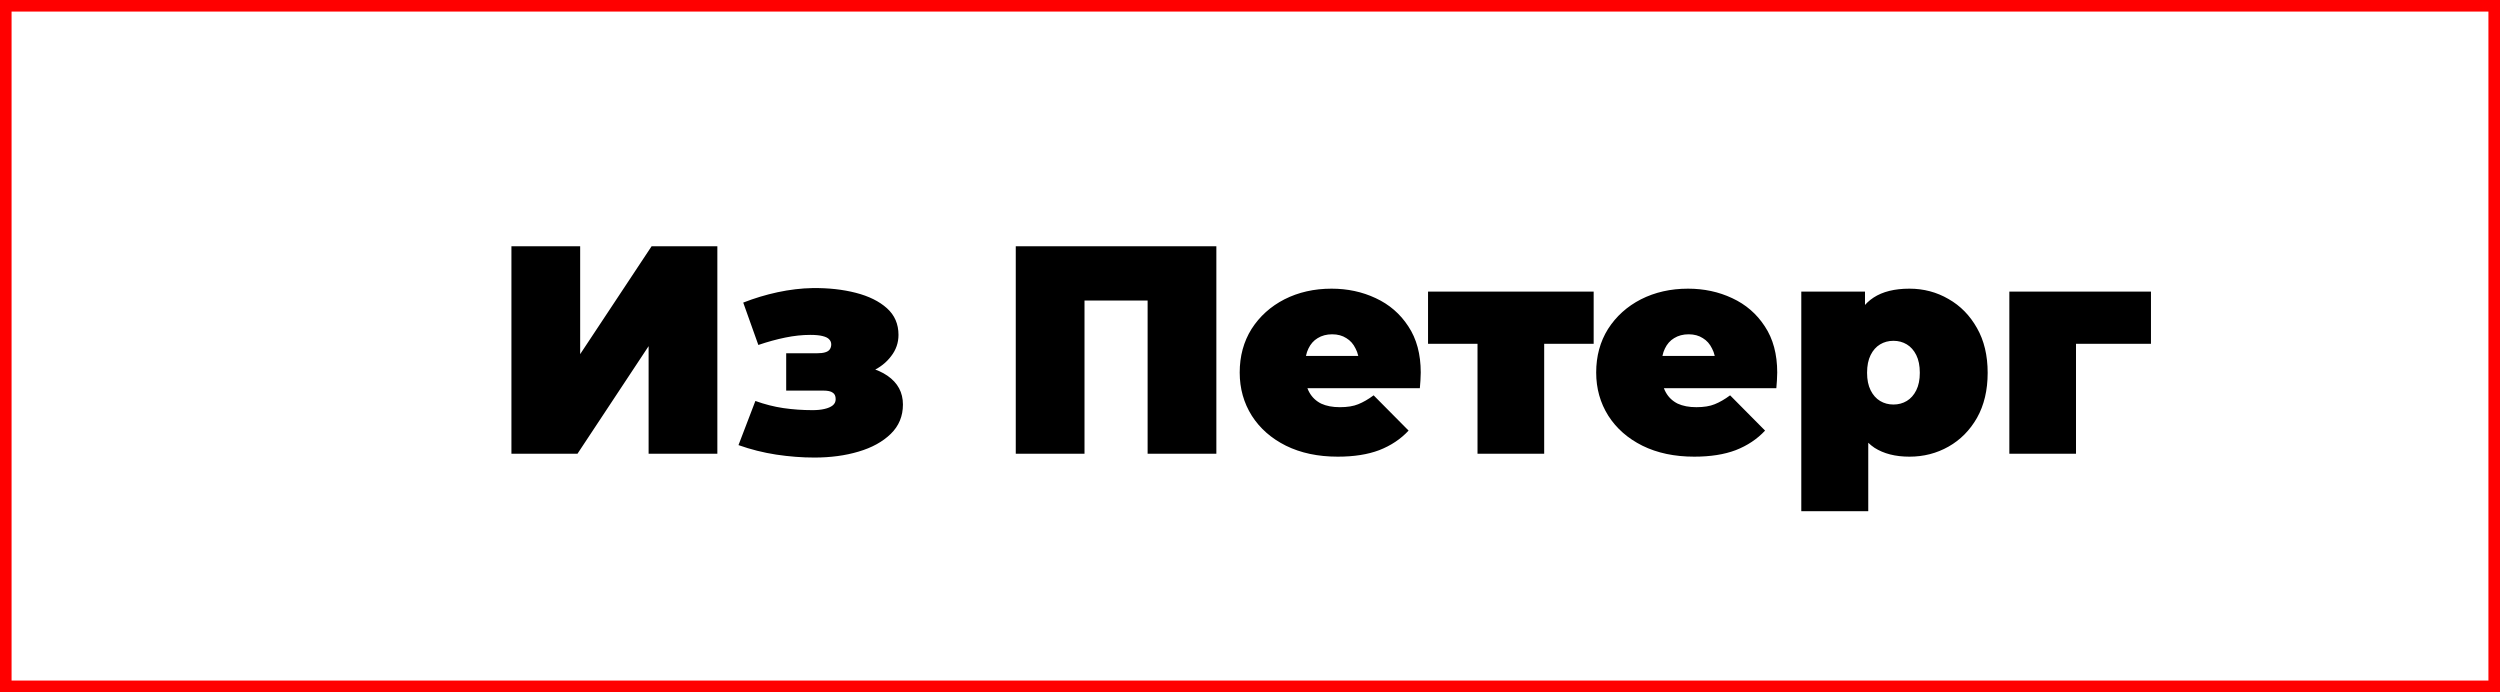
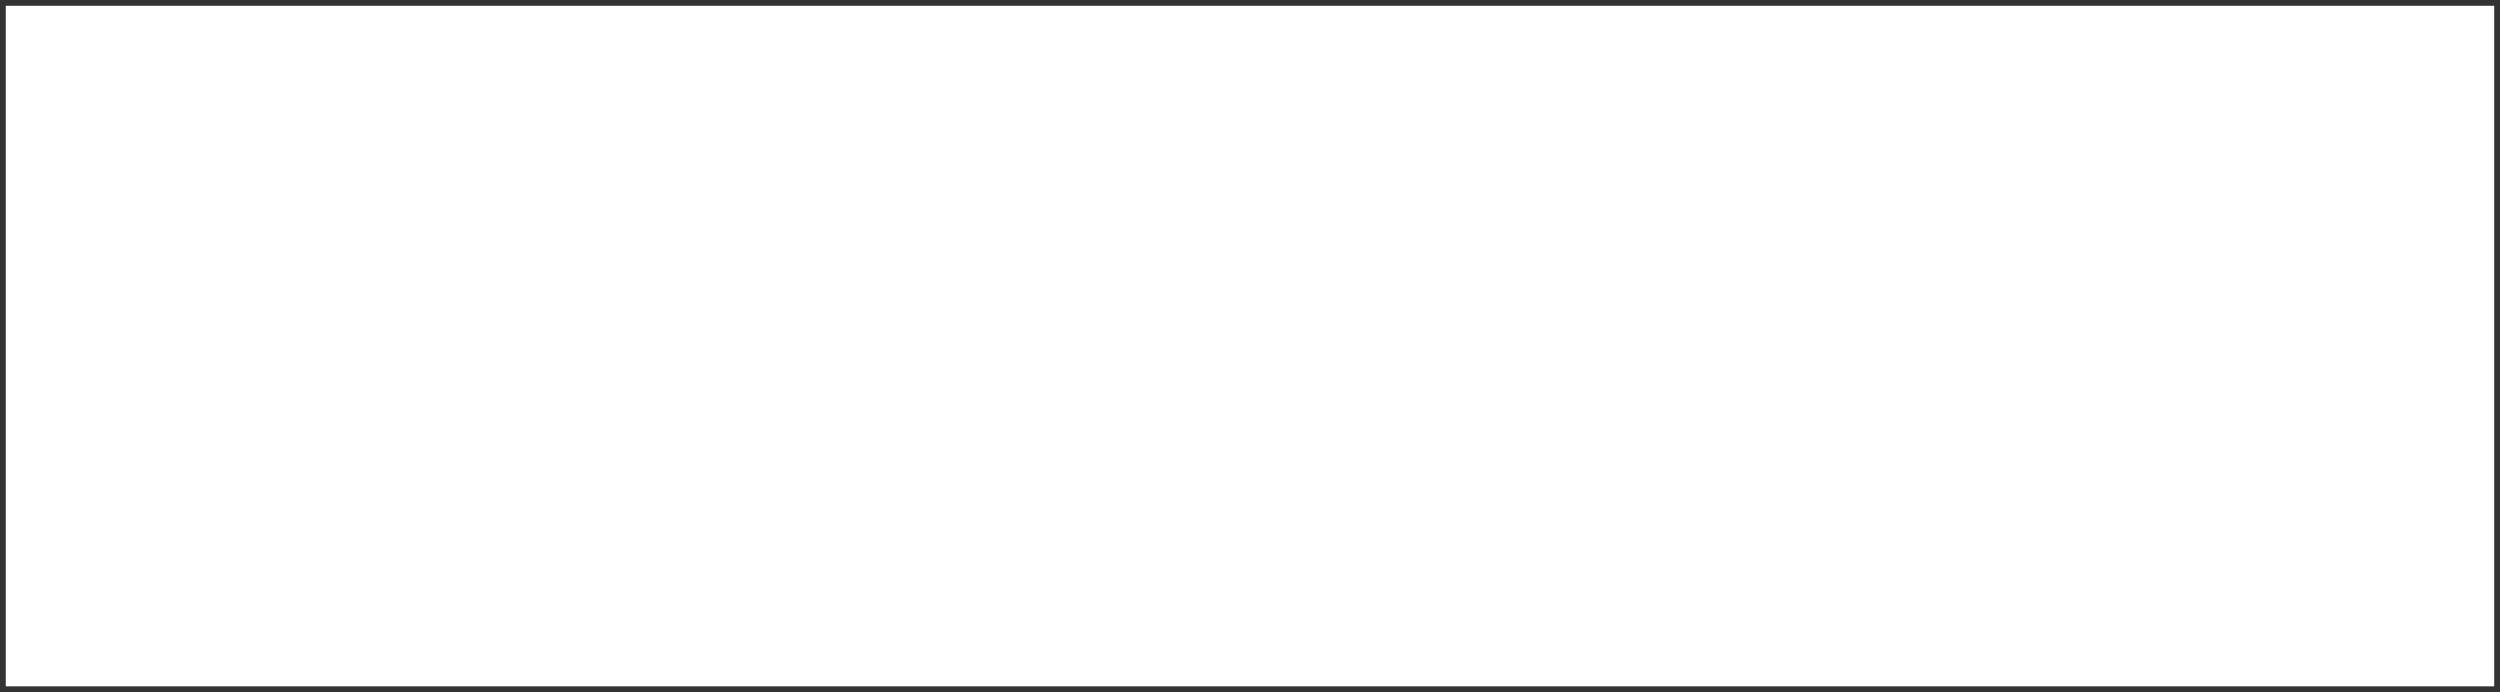
<svg xmlns="http://www.w3.org/2000/svg" width="1080" height="299" viewBox="0 0 1080 299" fill="none">
  <rect x="0" y="0" width="1080" height="299" fill="#333333" stroke="none" />
  <rect x="2.5" y="2.5" width="1075" height="294" fill="white" />
-   <rect x="2.5" y="2.5" width="1075" height="294" stroke="#FF0000" stroke-width="5" />
-   <path d="M220.936 196V106.4H250.632V152.992L281.48 106.4H309.896V196H280.2V149.536L249.48 196H220.936ZM351.795 197.664C346.419 197.664 340.915 197.237 335.283 196.384C329.736 195.531 324.318 194.165 319.027 192.288L326.323 173.216C330.334 174.667 334.344 175.691 338.355 176.288C342.451 176.885 346.675 177.184 351.027 177.184C352.99 177.184 354.696 177.013 356.147 176.672C357.683 176.331 358.878 175.819 359.731 175.136C360.584 174.453 361.011 173.557 361.011 172.448C361.011 171.083 360.584 170.144 359.731 169.632C358.963 169.035 357.598 168.736 355.635 168.736H339.635V152.608H352.947C354.398 152.608 355.55 152.48 356.403 152.224C357.342 151.968 358.024 151.541 358.451 150.944C358.878 150.347 359.091 149.621 359.091 148.768C359.091 147.915 358.792 147.189 358.195 146.592C357.683 145.995 356.744 145.525 355.379 145.184C354.099 144.843 352.307 144.672 350.003 144.672C346.59 144.672 343.006 145.056 339.251 145.824C335.496 146.592 331.614 147.659 327.603 149.024L321.075 130.72C325.854 128.843 330.803 127.349 335.923 126.24C341.128 125.131 346.163 124.533 351.027 124.448C357.854 124.363 364.083 125.045 369.715 126.496C375.347 127.947 379.827 130.165 383.155 133.152C386.483 136.139 388.147 139.979 388.147 144.672C388.147 148.085 387.08 151.157 384.947 153.888C382.899 156.619 380.126 158.795 376.627 160.416C373.128 162.037 369.203 162.848 364.851 162.848L365.491 157.728C373 157.728 378.974 159.264 383.411 162.336C387.848 165.408 390.067 169.547 390.067 174.752C390.067 179.787 388.318 184.011 384.819 187.424C381.32 190.837 376.67 193.397 370.867 195.104C365.15 196.811 358.792 197.664 351.795 197.664ZM438.811 196V106.4H525.467V196H495.771V123.424L502.299 129.824H461.979L468.507 123.424V196H438.811ZM577.919 197.28C569.386 197.28 561.919 195.701 555.519 192.544C549.204 189.387 544.298 185.077 540.799 179.616C537.3 174.069 535.551 167.84 535.551 160.928C535.551 153.845 537.258 147.573 540.671 142.112C544.17 136.651 548.906 132.384 554.879 129.312C560.938 126.24 567.722 124.704 575.231 124.704C582.143 124.704 588.5 126.069 594.303 128.8C600.191 131.531 604.884 135.584 608.383 140.96C611.967 146.336 613.759 152.992 613.759 160.928C613.759 161.952 613.716 163.104 613.631 164.384C613.546 165.579 613.46 166.688 613.375 167.712H559.487V153.76H598.015L587.135 157.472C587.135 154.741 586.623 152.437 585.599 150.56C584.66 148.597 583.338 147.104 581.631 146.08C579.924 144.971 577.876 144.416 575.487 144.416C573.098 144.416 571.007 144.971 569.215 146.08C567.508 147.104 566.186 148.597 565.247 150.56C564.308 152.437 563.839 154.741 563.839 157.472V161.824C563.839 164.811 564.436 167.371 565.631 169.504C566.826 171.637 568.532 173.259 570.751 174.368C572.97 175.392 575.658 175.904 578.815 175.904C582.058 175.904 584.703 175.477 586.751 174.624C588.884 173.771 591.103 172.491 593.407 170.784L608.511 186.016C605.098 189.685 600.874 192.501 595.839 194.464C590.89 196.341 584.916 197.28 577.919 197.28ZM638.287 196V142.368L644.559 148.512H616.911V125.984H688.463V148.512H660.815L667.087 142.368V196H638.287ZM731.919 197.28C723.386 197.28 715.919 195.701 709.519 192.544C703.204 189.387 698.298 185.077 694.799 179.616C691.3 174.069 689.551 167.84 689.551 160.928C689.551 153.845 691.258 147.573 694.671 142.112C698.17 136.651 702.906 132.384 708.879 129.312C714.938 126.24 721.722 124.704 729.231 124.704C736.143 124.704 742.5 126.069 748.303 128.8C754.191 131.531 758.884 135.584 762.383 140.96C765.967 146.336 767.759 152.992 767.759 160.928C767.759 161.952 767.716 163.104 767.631 164.384C767.546 165.579 767.46 166.688 767.375 167.712H713.487V153.76H752.015L741.135 157.472C741.135 154.741 740.623 152.437 739.599 150.56C738.66 148.597 737.338 147.104 735.631 146.08C733.924 144.971 731.876 144.416 729.487 144.416C727.098 144.416 725.007 144.971 723.215 146.08C721.508 147.104 720.186 148.597 719.247 150.56C718.308 152.437 717.839 154.741 717.839 157.472V161.824C717.839 164.811 718.436 167.371 719.631 169.504C720.826 171.637 722.532 173.259 724.751 174.368C726.97 175.392 729.658 175.904 732.815 175.904C736.058 175.904 738.703 175.477 740.751 174.624C742.884 173.771 745.103 172.491 747.407 170.784L762.511 186.016C759.098 189.685 754.874 192.501 749.839 194.464C744.89 196.341 738.916 197.28 731.919 197.28ZM824.879 197.28C818.82 197.28 813.786 196 809.775 193.44C805.85 190.795 802.948 186.827 801.071 181.536C799.194 176.16 798.255 169.333 798.255 161.056C798.255 152.608 799.108 145.739 800.815 140.448C802.607 135.072 805.466 131.104 809.391 128.544C813.316 125.984 818.479 124.704 824.879 124.704C831.023 124.704 836.655 126.197 841.775 129.184C846.895 132.085 850.991 136.267 854.063 141.728C857.135 147.104 858.671 153.547 858.671 161.056C858.671 168.565 857.135 175.051 854.063 180.512C850.991 185.888 846.895 190.027 841.775 192.928C836.655 195.829 831.023 197.28 824.879 197.28ZM778.159 220.832V125.984H805.679V135.456L805.807 161.056L807.087 186.656V220.832H778.159ZM817.967 174.752C820.1 174.752 822.02 174.24 823.727 173.216C825.434 172.192 826.799 170.656 827.823 168.608C828.847 166.56 829.359 164.043 829.359 161.056C829.359 157.984 828.847 155.424 827.823 153.376C826.799 151.328 825.434 149.792 823.727 148.768C822.02 147.744 820.1 147.232 817.967 147.232C815.834 147.232 813.914 147.744 812.207 148.768C810.5 149.792 809.135 151.328 808.111 153.376C807.087 155.424 806.575 157.984 806.575 161.056C806.575 164.043 807.087 166.56 808.111 168.608C809.135 170.656 810.5 172.192 812.207 173.216C813.914 174.24 815.834 174.752 817.967 174.752ZM868.034 196V125.984H929.218V148.512H890.562L896.834 142.368V196H868.034Z" fill="black" />
</svg>